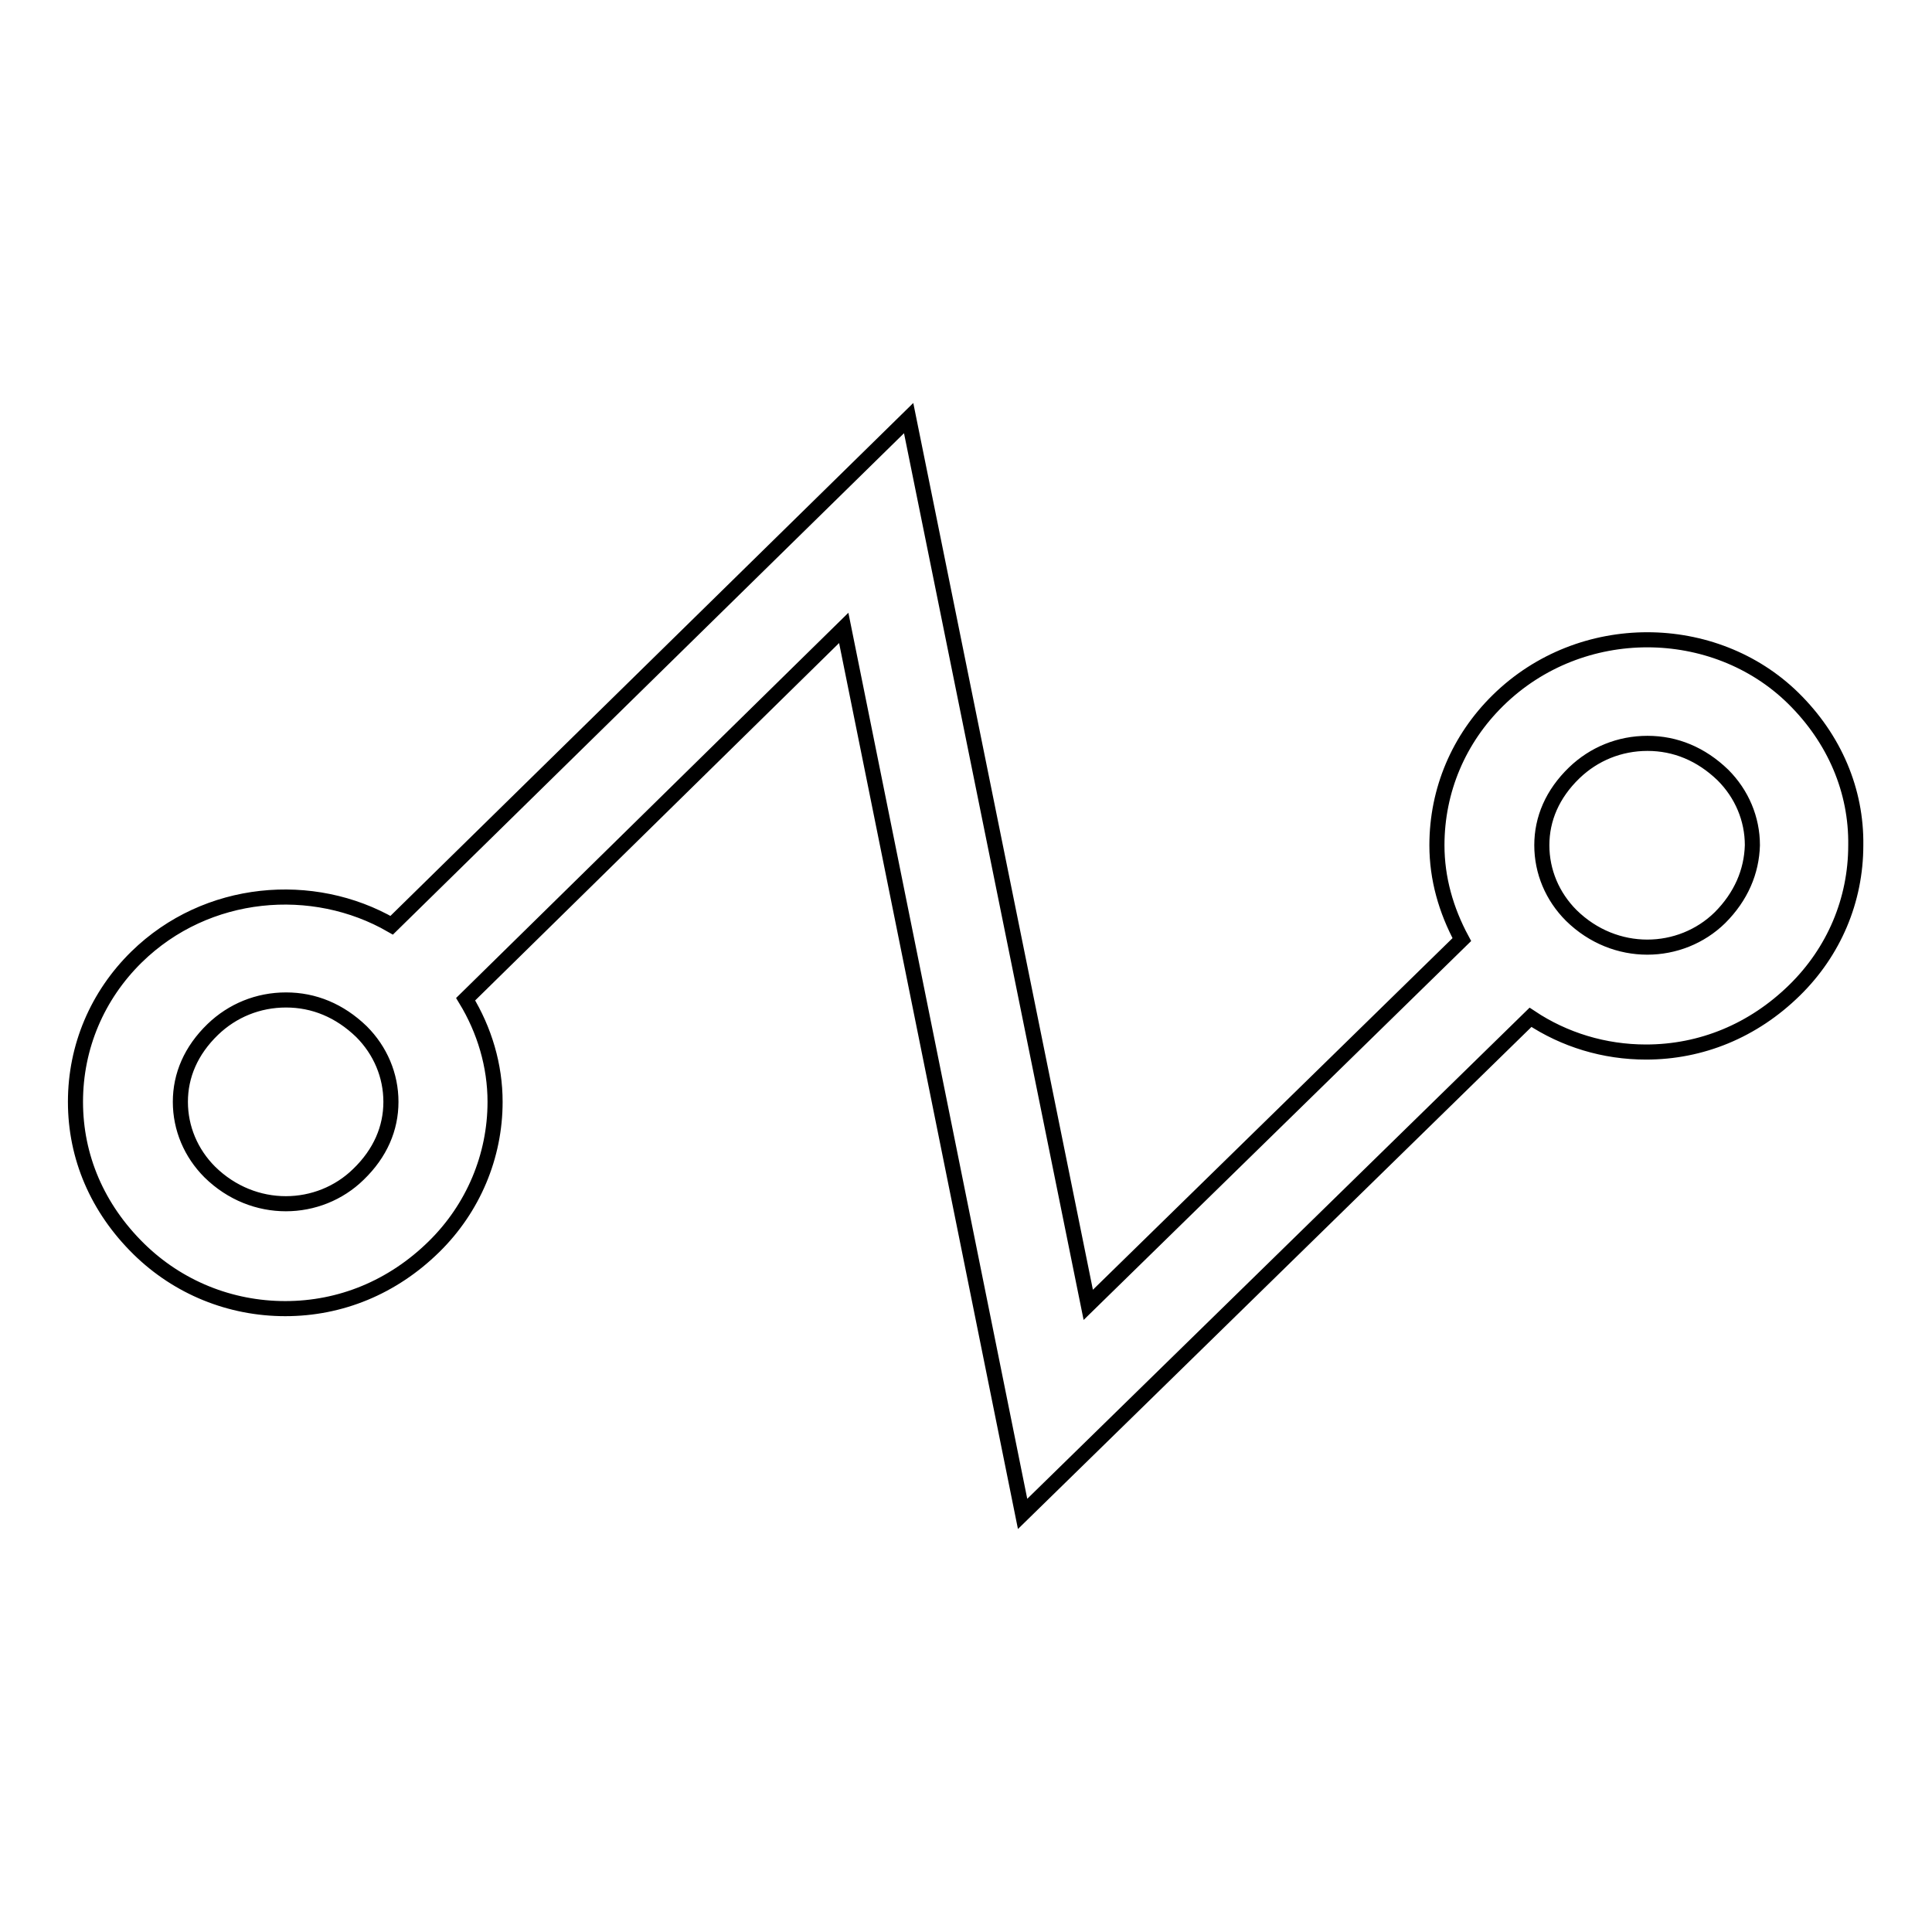
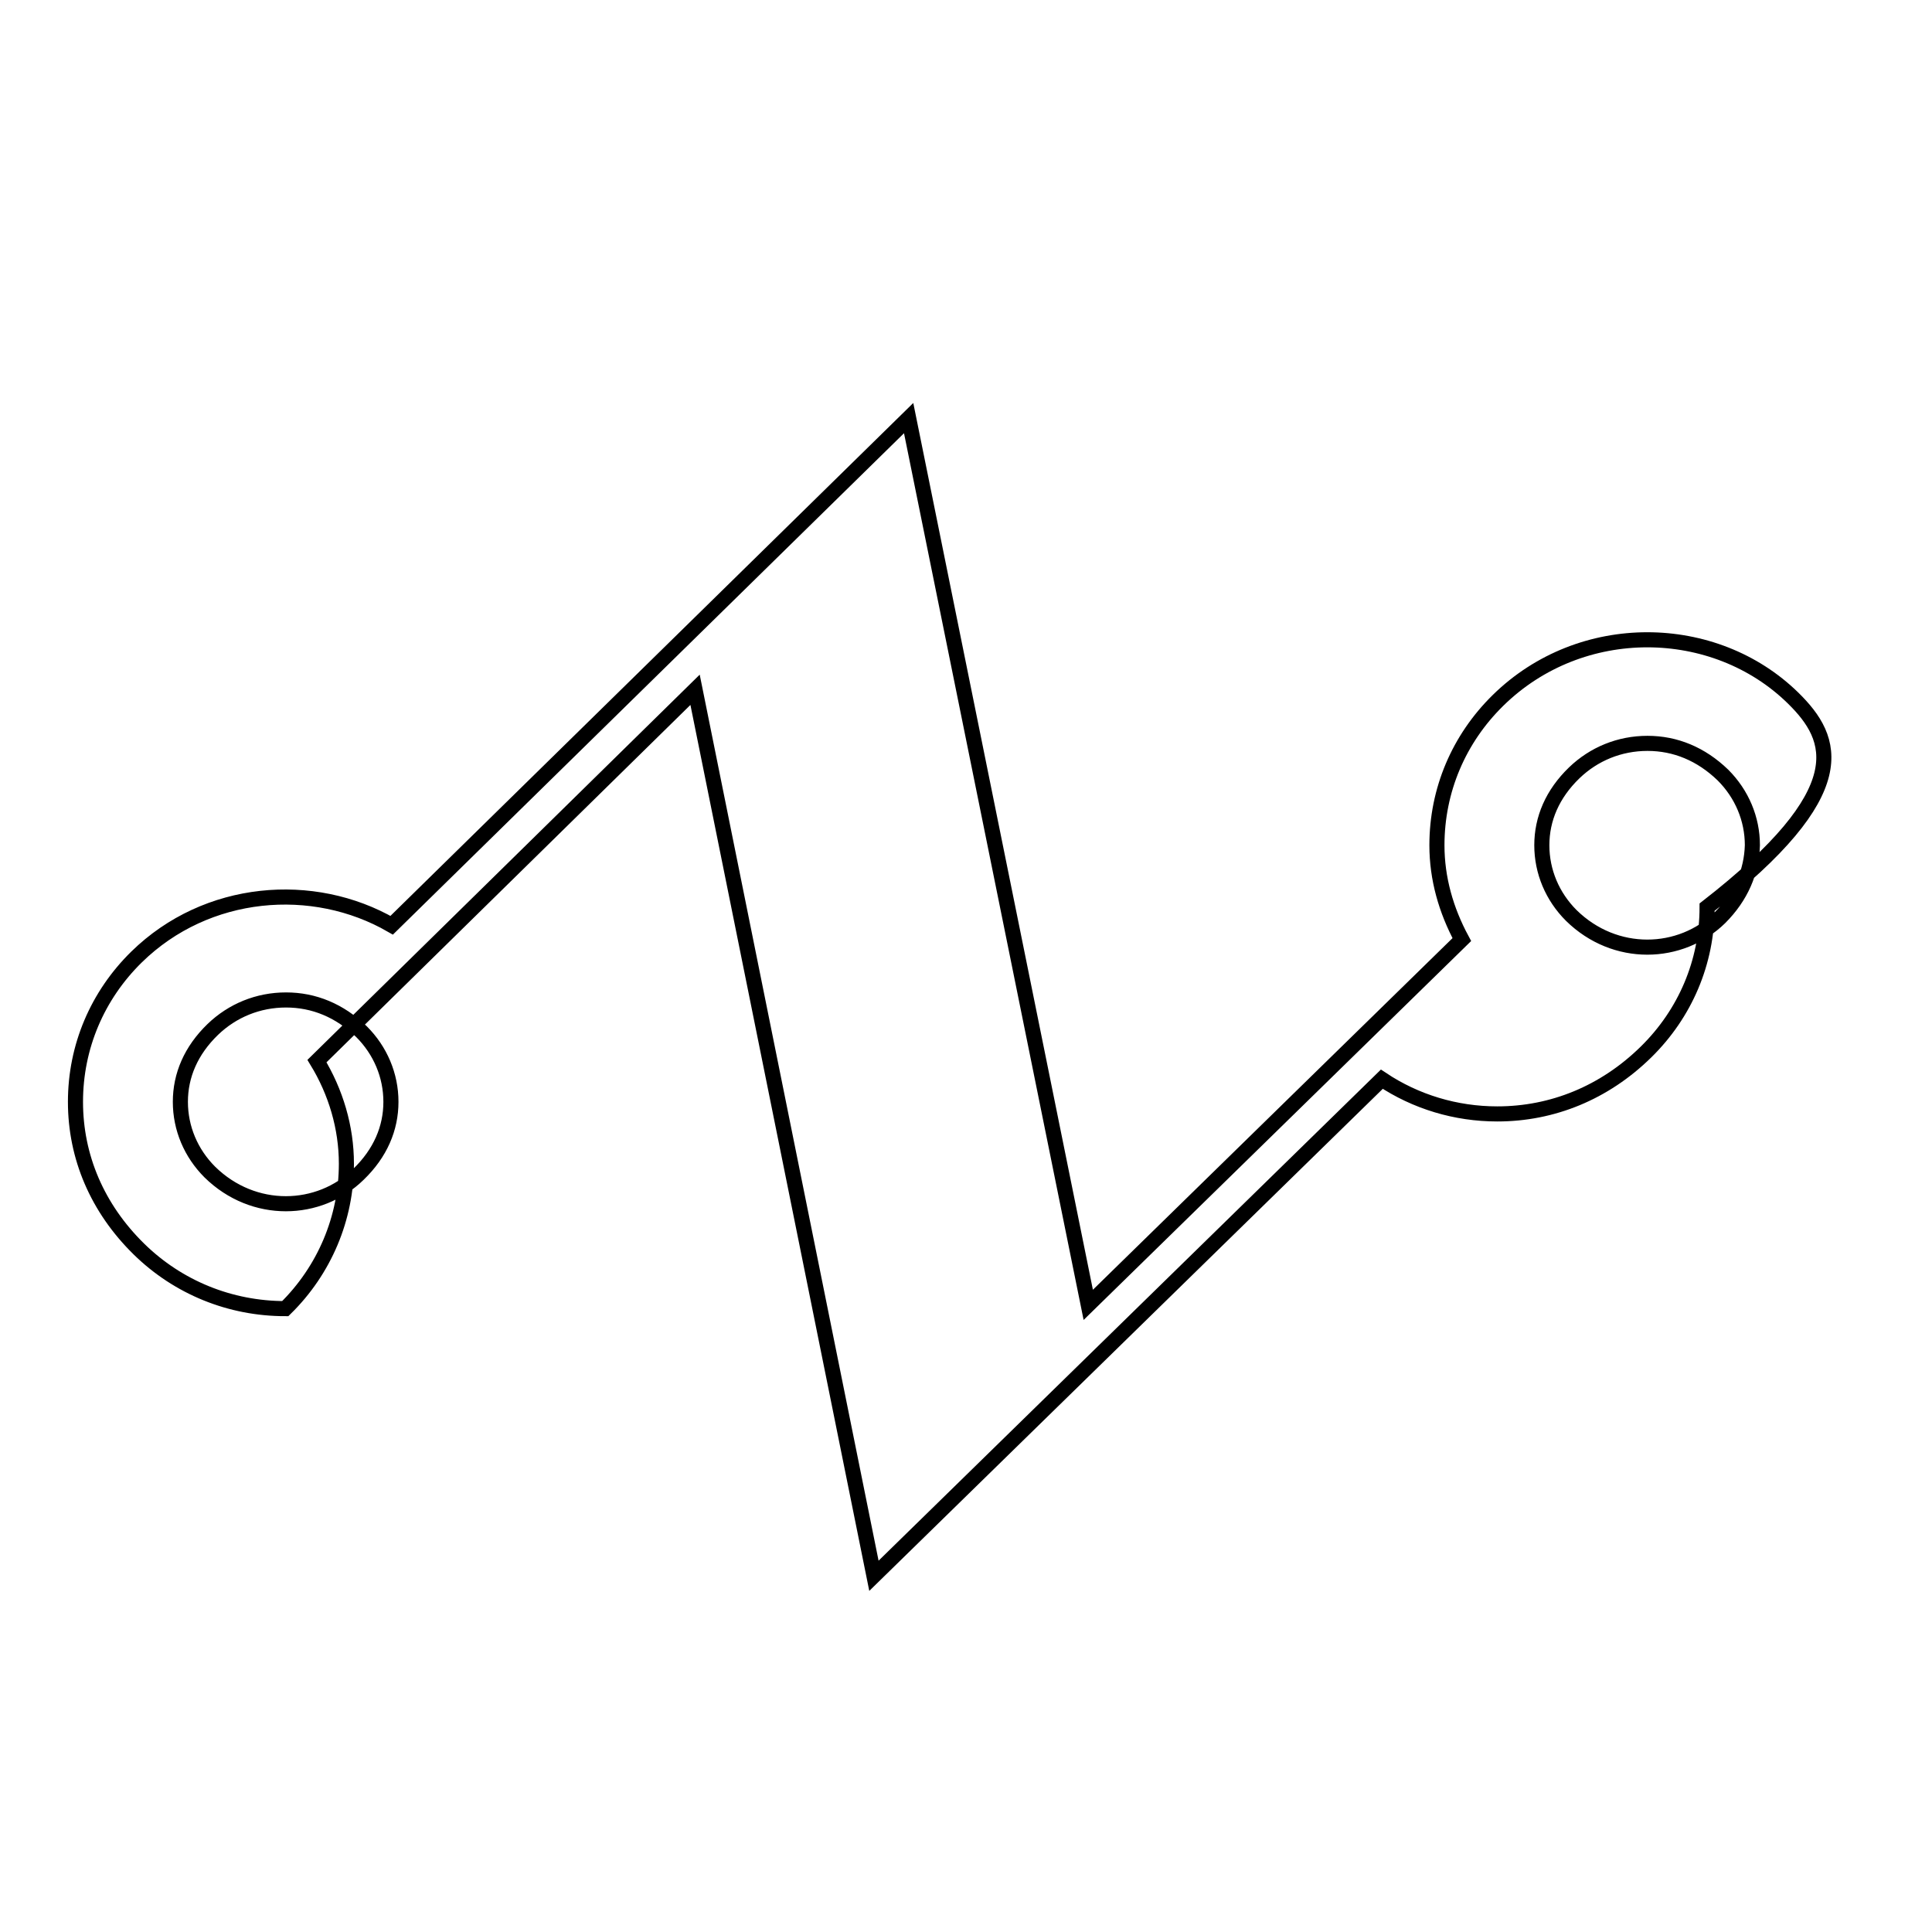
<svg xmlns="http://www.w3.org/2000/svg" version="1.1" x="0px" y="0px" viewBox="0 0 256 256" enable-background="new 0 0 256 256" xml:space="preserve">
  <g>
-     <path stroke-width="2" fill-opacity="0" stroke="#000000" d="M237.6,92.5c-10.4-10.2-28.1-10.5-39.1,0.3c-5.2,5.1-8.1,11.9-8.1,19.2c0,4.4,1.2,8.6,3.3,12.5l-49.5,48.4 L120.4,55.4l-68.5,67.2c-10.4-6-24.5-4.9-33.8,4.2c-5.2,5.1-8.1,11.9-8.1,19.2c0,7.3,2.9,14.1,8.4,19.5c5.2,5.1,12.1,7.9,19.4,7.9 c7.3,0,14.2-2.8,19.7-8.2c5.2-5.1,8.1-12,8.1-19.2c0-4.8-1.4-9.5-3.9-13.6l50.1-49.2l23.7,117.4l67.3-65.8c4.5,3,9.8,4.6,15.3,4.6 c7.3,0,14.2-2.8,19.7-8.2c5.2-5.1,8.1-11.9,8.1-19.2C246,104.8,243.1,97.9,237.6,92.5L237.6,92.5z M47.5,155.6 c-5.2,5.1-13.9,5.4-19.7-0.3c-2.5-2.5-3.9-5.8-3.9-9.3c0-3.5,1.4-6.8,4.3-9.6c2.6-2.5,6-3.9,9.7-3.9c3.7,0,7.1,1.4,10,4.2 c2.5,2.5,3.9,5.8,3.9,9.3C51.8,149.5,50.4,152.8,47.5,155.6z M227.9,121.6c-5.2,5.1-13.9,5.4-19.7-0.3c-2.5-2.5-3.9-5.8-3.9-9.3 c0-3.5,1.4-6.8,4.3-9.6c2.6-2.5,6-3.9,9.7-3.9c3.7,0,7.1,1.4,10,4.2c2.5,2.5,3.9,5.8,3.9,9.3C232.1,115.5,230.7,118.8,227.9,121.6 L227.9,121.6z" />
+     <path stroke-width="2" fill-opacity="0" stroke="#000000" d="M237.6,92.5c-10.4-10.2-28.1-10.5-39.1,0.3c-5.2,5.1-8.1,11.9-8.1,19.2c0,4.4,1.2,8.6,3.3,12.5l-49.5,48.4 L120.4,55.4l-68.5,67.2c-10.4-6-24.5-4.9-33.8,4.2c-5.2,5.1-8.1,11.9-8.1,19.2c0,7.3,2.9,14.1,8.4,19.5c5.2,5.1,12.1,7.9,19.4,7.9 c5.2-5.1,8.1-12,8.1-19.2c0-4.8-1.4-9.5-3.9-13.6l50.1-49.2l23.7,117.4l67.3-65.8c4.5,3,9.8,4.6,15.3,4.6 c7.3,0,14.2-2.8,19.7-8.2c5.2-5.1,8.1-11.9,8.1-19.2C246,104.8,243.1,97.9,237.6,92.5L237.6,92.5z M47.5,155.6 c-5.2,5.1-13.9,5.4-19.7-0.3c-2.5-2.5-3.9-5.8-3.9-9.3c0-3.5,1.4-6.8,4.3-9.6c2.6-2.5,6-3.9,9.7-3.9c3.7,0,7.1,1.4,10,4.2 c2.5,2.5,3.9,5.8,3.9,9.3C51.8,149.5,50.4,152.8,47.5,155.6z M227.9,121.6c-5.2,5.1-13.9,5.4-19.7-0.3c-2.5-2.5-3.9-5.8-3.9-9.3 c0-3.5,1.4-6.8,4.3-9.6c2.6-2.5,6-3.9,9.7-3.9c3.7,0,7.1,1.4,10,4.2c2.5,2.5,3.9,5.8,3.9,9.3C232.1,115.5,230.7,118.8,227.9,121.6 L227.9,121.6z" />
  </g>
</svg>